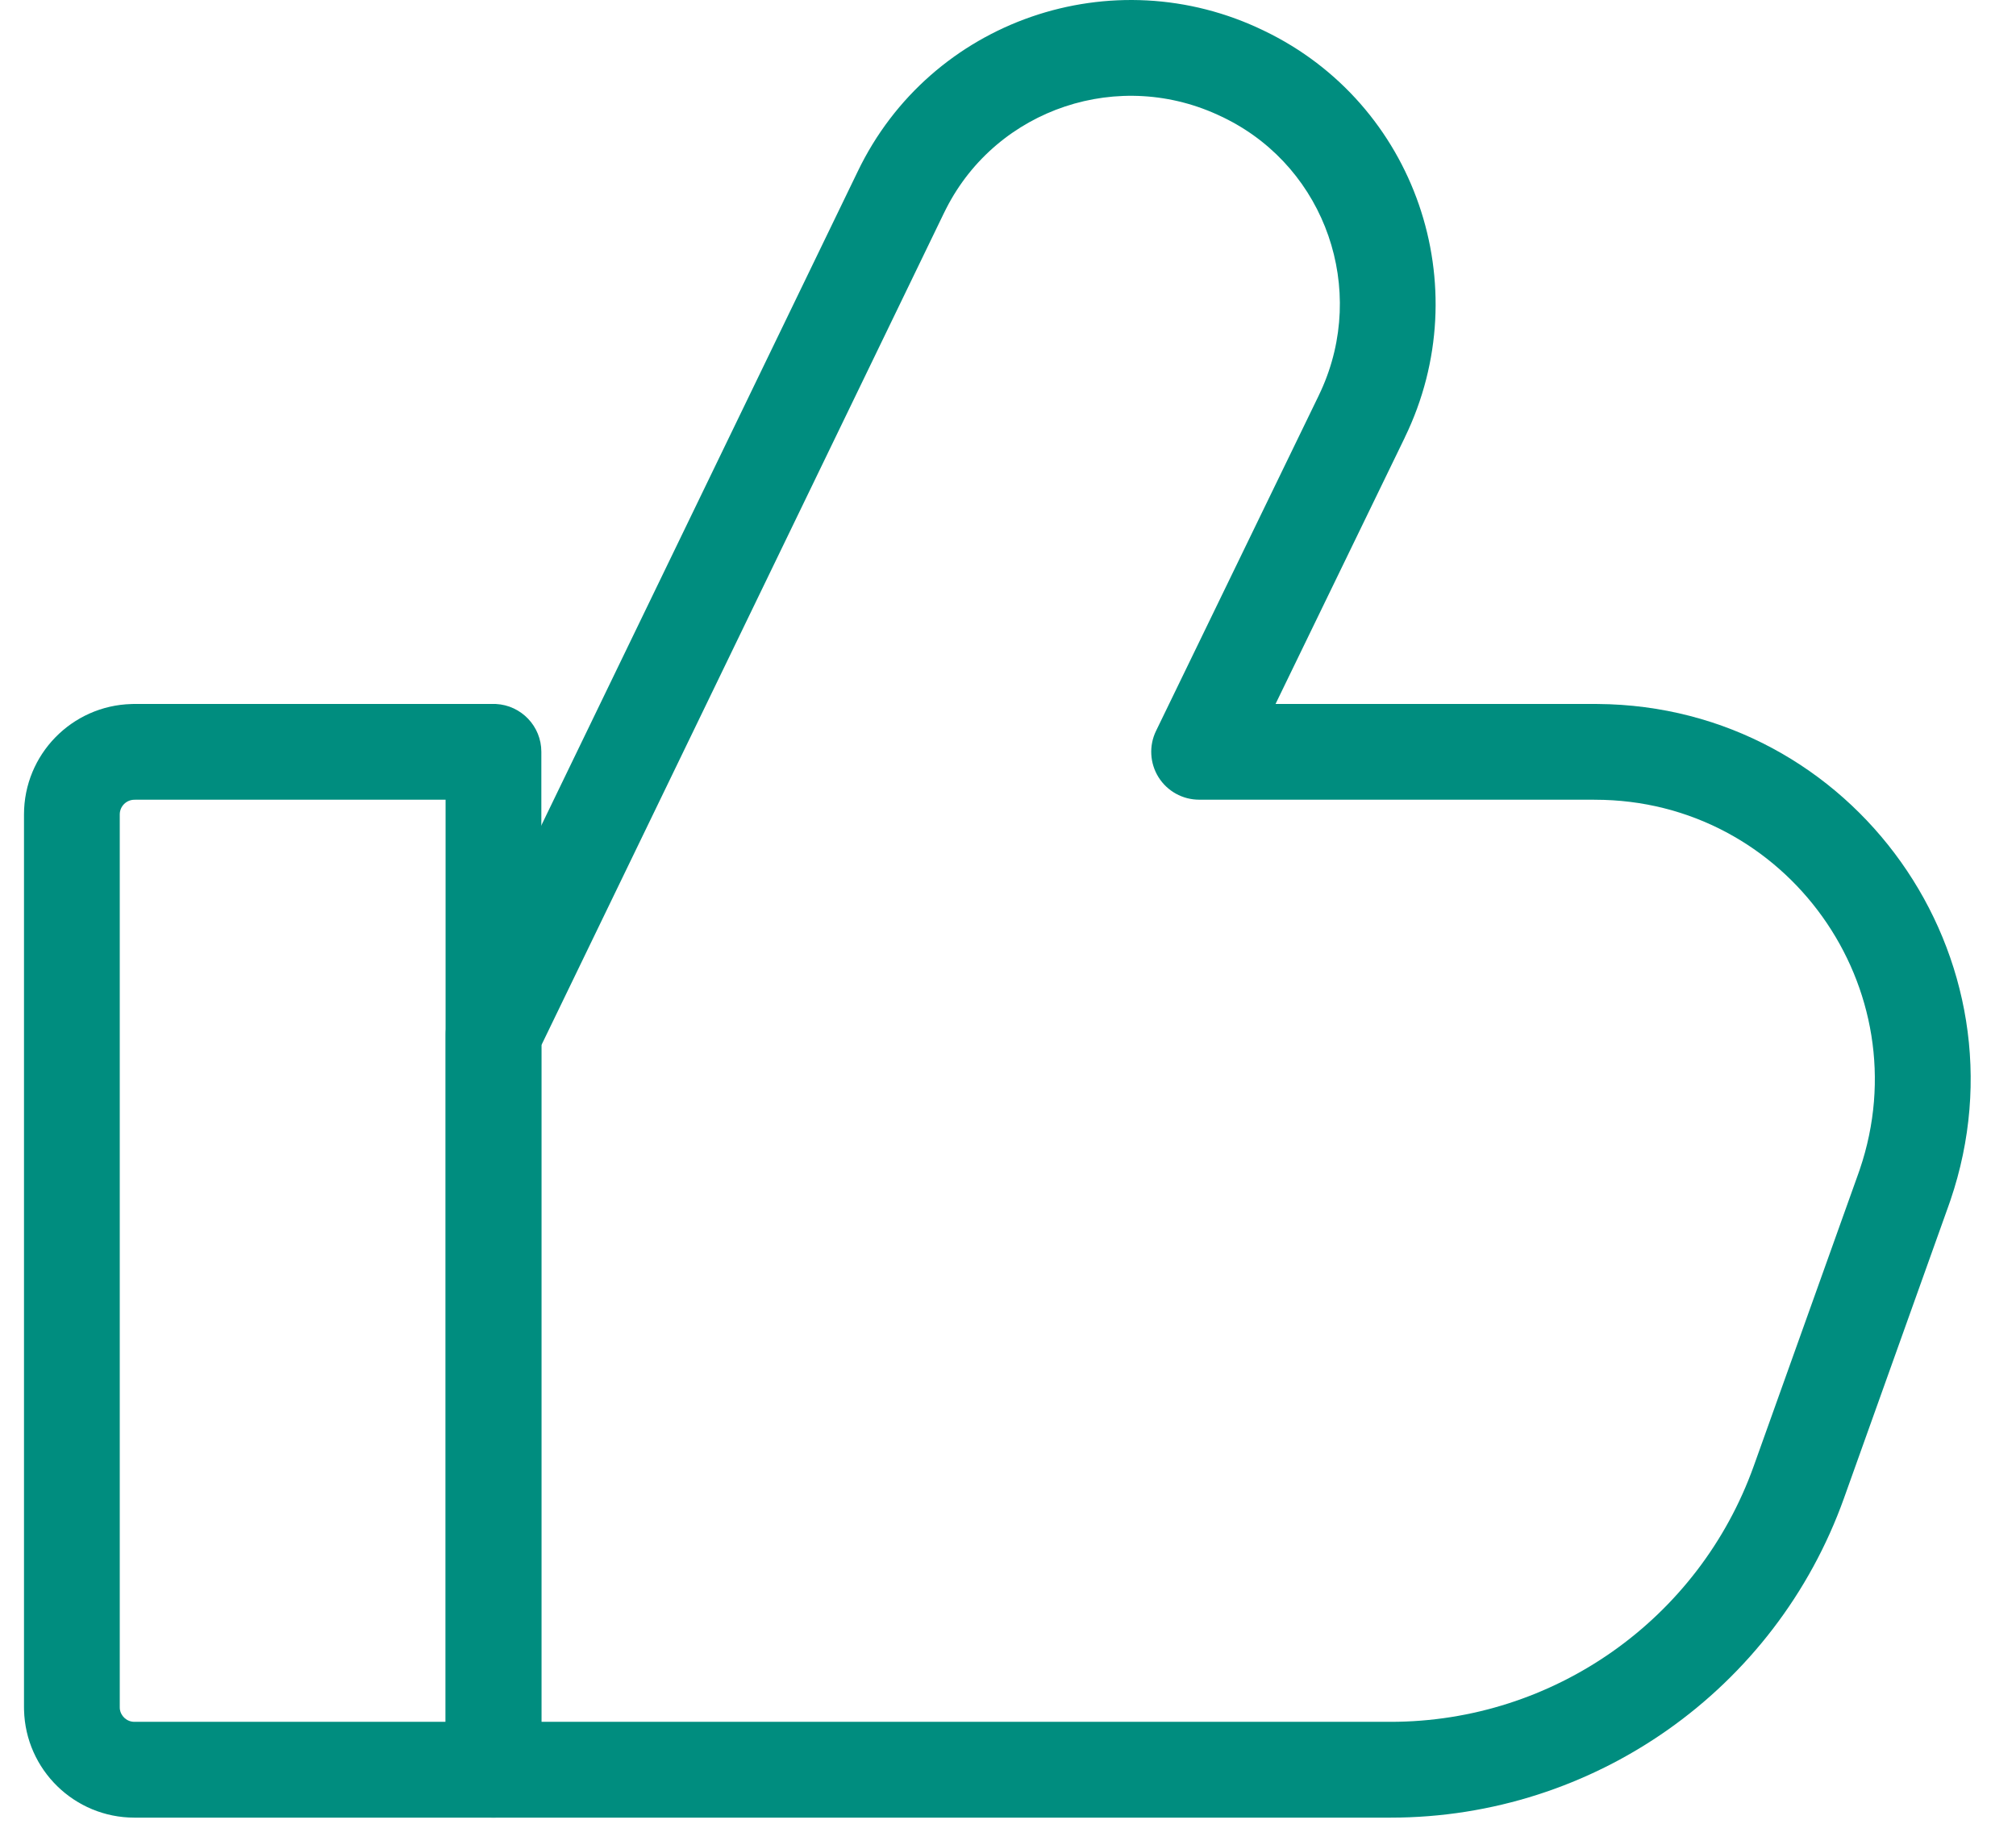
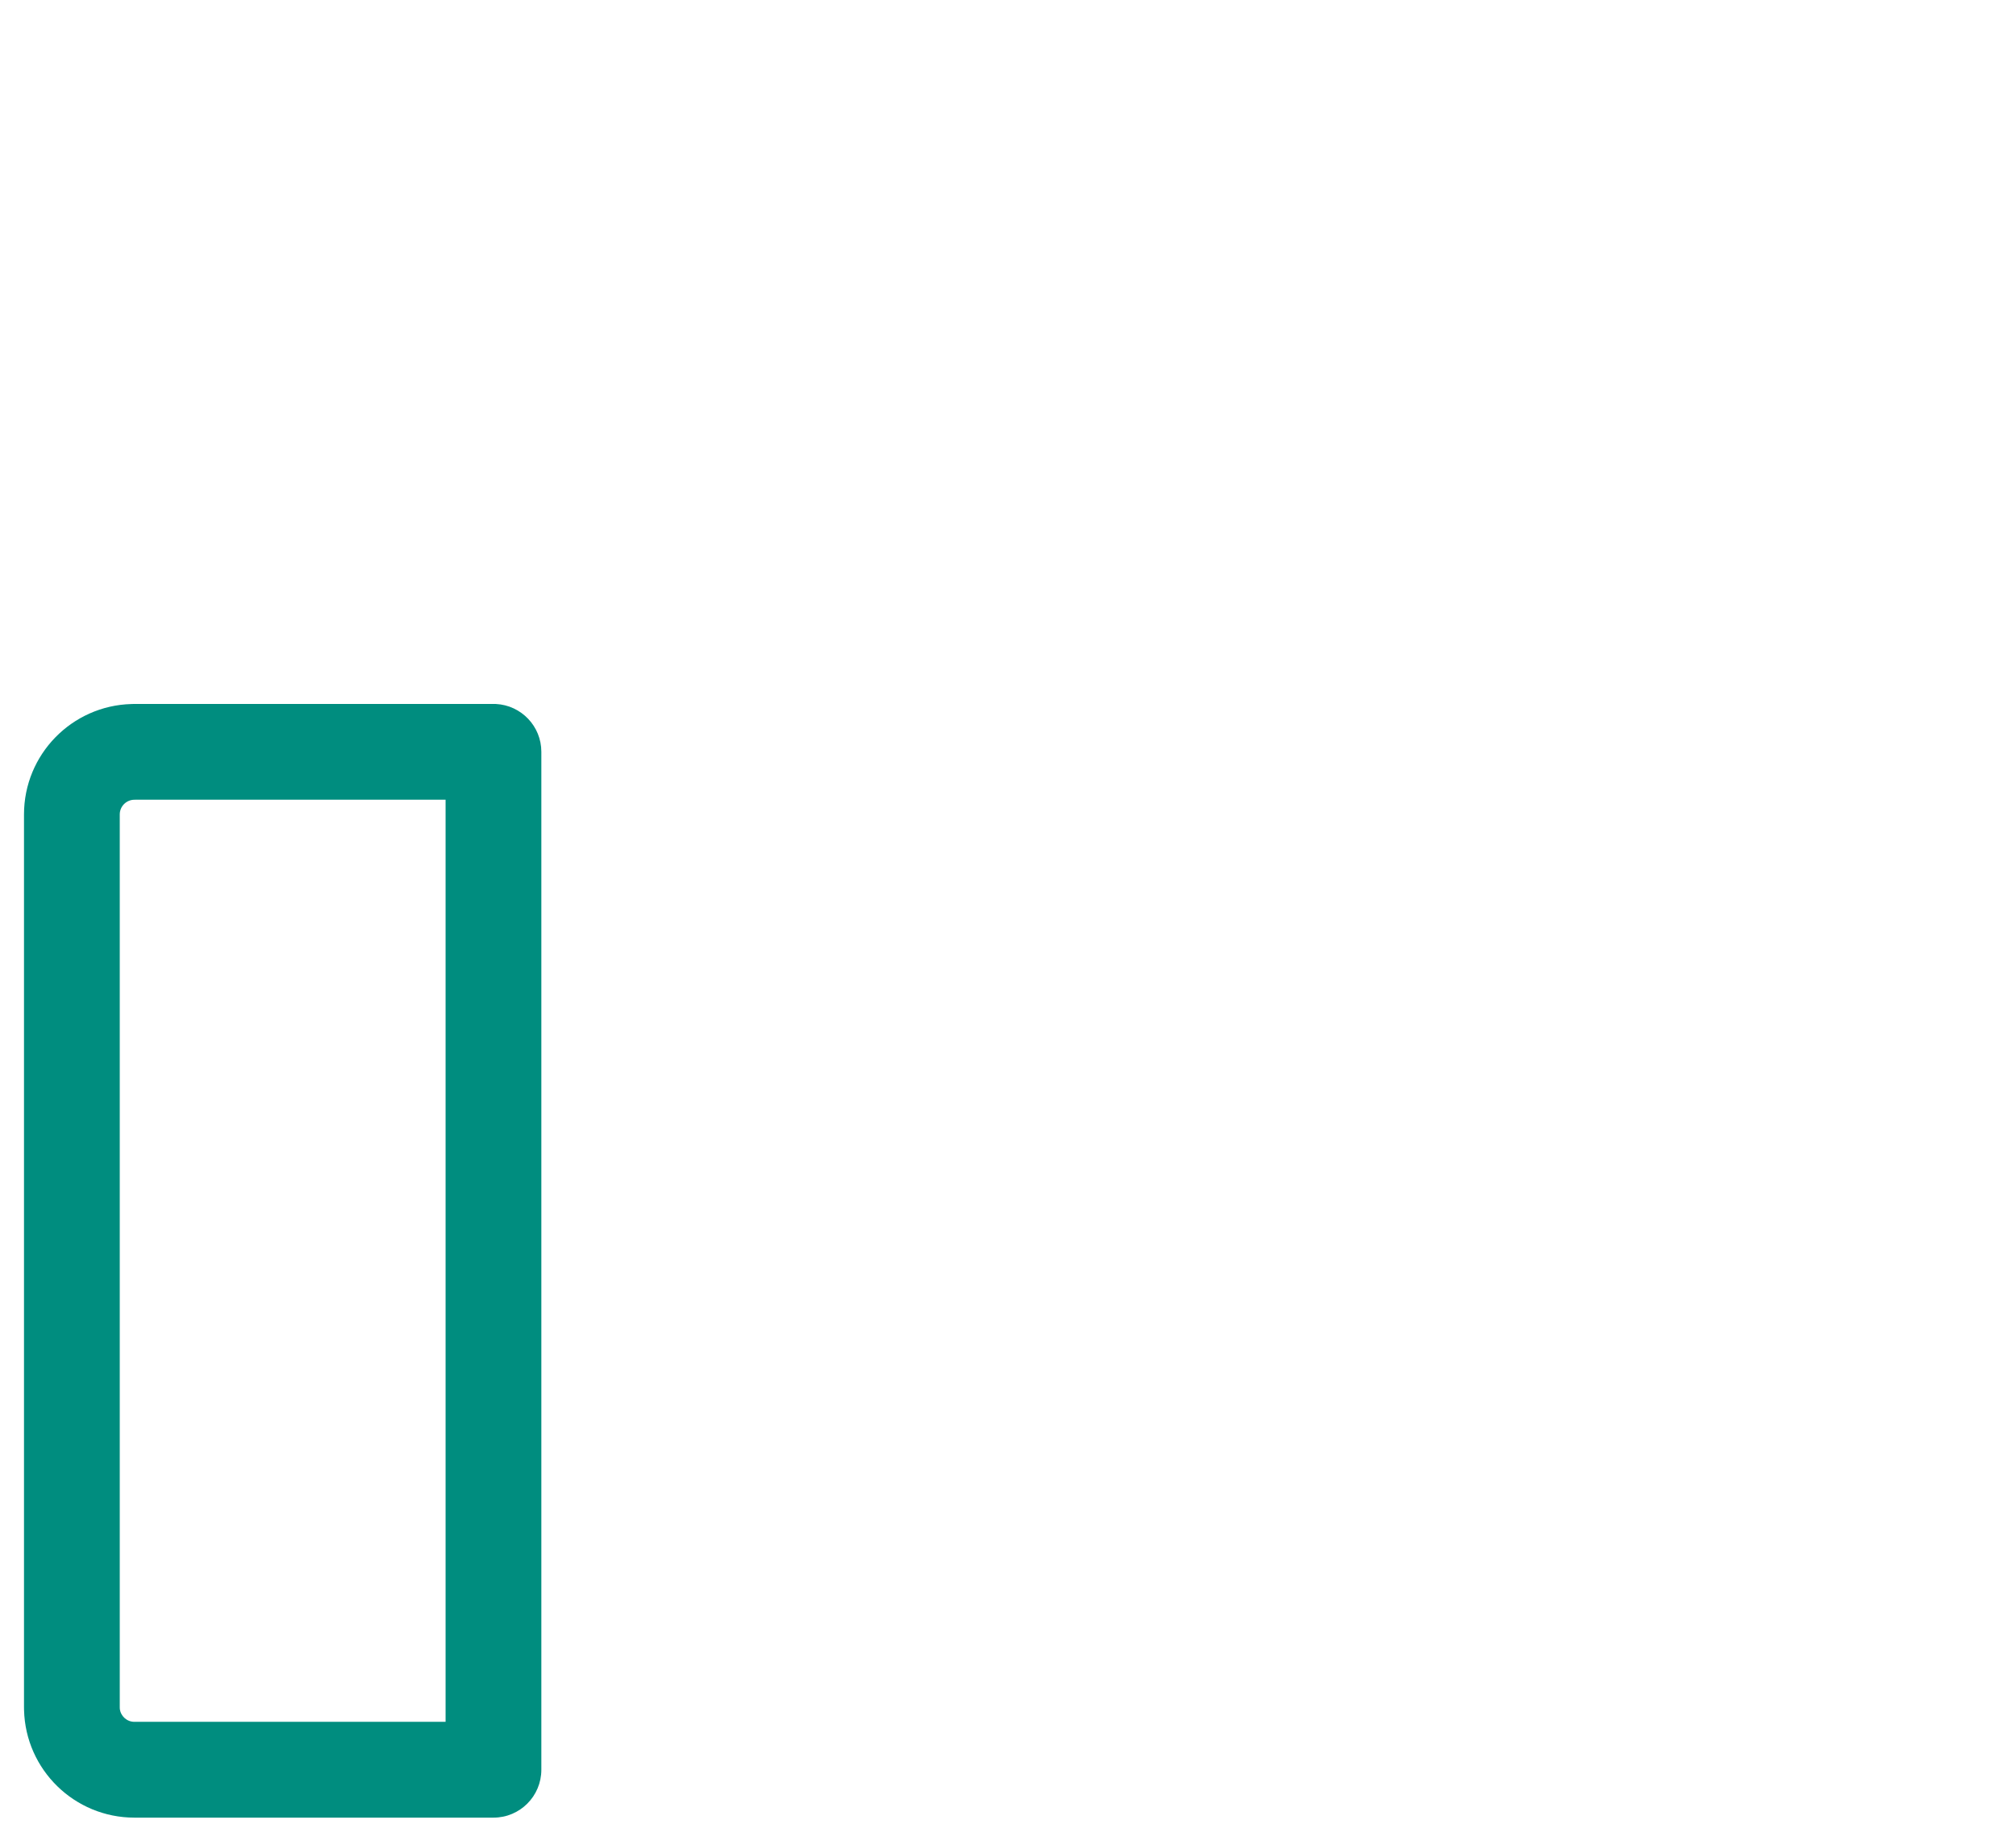
<svg xmlns="http://www.w3.org/2000/svg" width="42" height="38" viewBox="0 0 42 38" fill="none">
-   <path d="M17.867 3.577C19.382 0.416 23.184 -0.891 26.335 0.641L26.335 0.641C29.494 2.157 30.799 5.959 29.268 9.111L29.269 9.111L26.574 14.666H33.228L33.277 14.667C33.28 14.667 33.282 14.667 33.285 14.667C38.622 14.704 42.35 19.965 40.634 25.007L40.592 25.127L38.416 31.214C36.988 35.205 33.208 37.869 28.97 37.869H10.282C9.731 37.869 9.285 37.422 9.285 36.871V21.546C9.285 21.395 9.319 21.247 9.384 21.111L17.867 3.577ZM25.463 2.436C23.33 1.399 20.777 2.259 19.714 4.342L19.664 4.442L11.279 21.775V35.873H28.97C32.365 35.873 35.393 33.739 36.537 30.542L38.714 24.454L38.745 24.365C40.028 20.596 37.227 16.662 33.229 16.662C33.212 16.662 33.195 16.662 33.178 16.661H24.982C24.638 16.661 24.319 16.484 24.136 16.193C23.954 15.902 23.934 15.537 24.084 15.228L27.474 8.24L27.474 8.239L27.522 8.137C28.483 6.025 27.619 3.534 25.569 2.488L25.469 2.438C25.467 2.437 25.465 2.436 25.463 2.436Z" fill="#008D7F" />
  <path d="M10.281 14.666L10.332 14.667C10.859 14.694 11.278 15.13 11.278 15.663V36.871C11.278 37.422 10.832 37.869 10.281 37.869H2.801C1.55 37.869 0.532 36.87 0.501 35.627L0.5 35.567V16.968C0.5 15.719 1.496 14.702 2.737 14.668C2.758 14.667 2.779 14.666 2.801 14.666H10.281ZM2.495 35.567L2.496 35.599C2.512 35.753 2.642 35.873 2.801 35.873H9.283V16.661H2.852C2.835 16.662 2.818 16.662 2.801 16.662C2.632 16.662 2.495 16.8 2.495 16.968V35.567Z" fill="#008D7F" />
</svg>